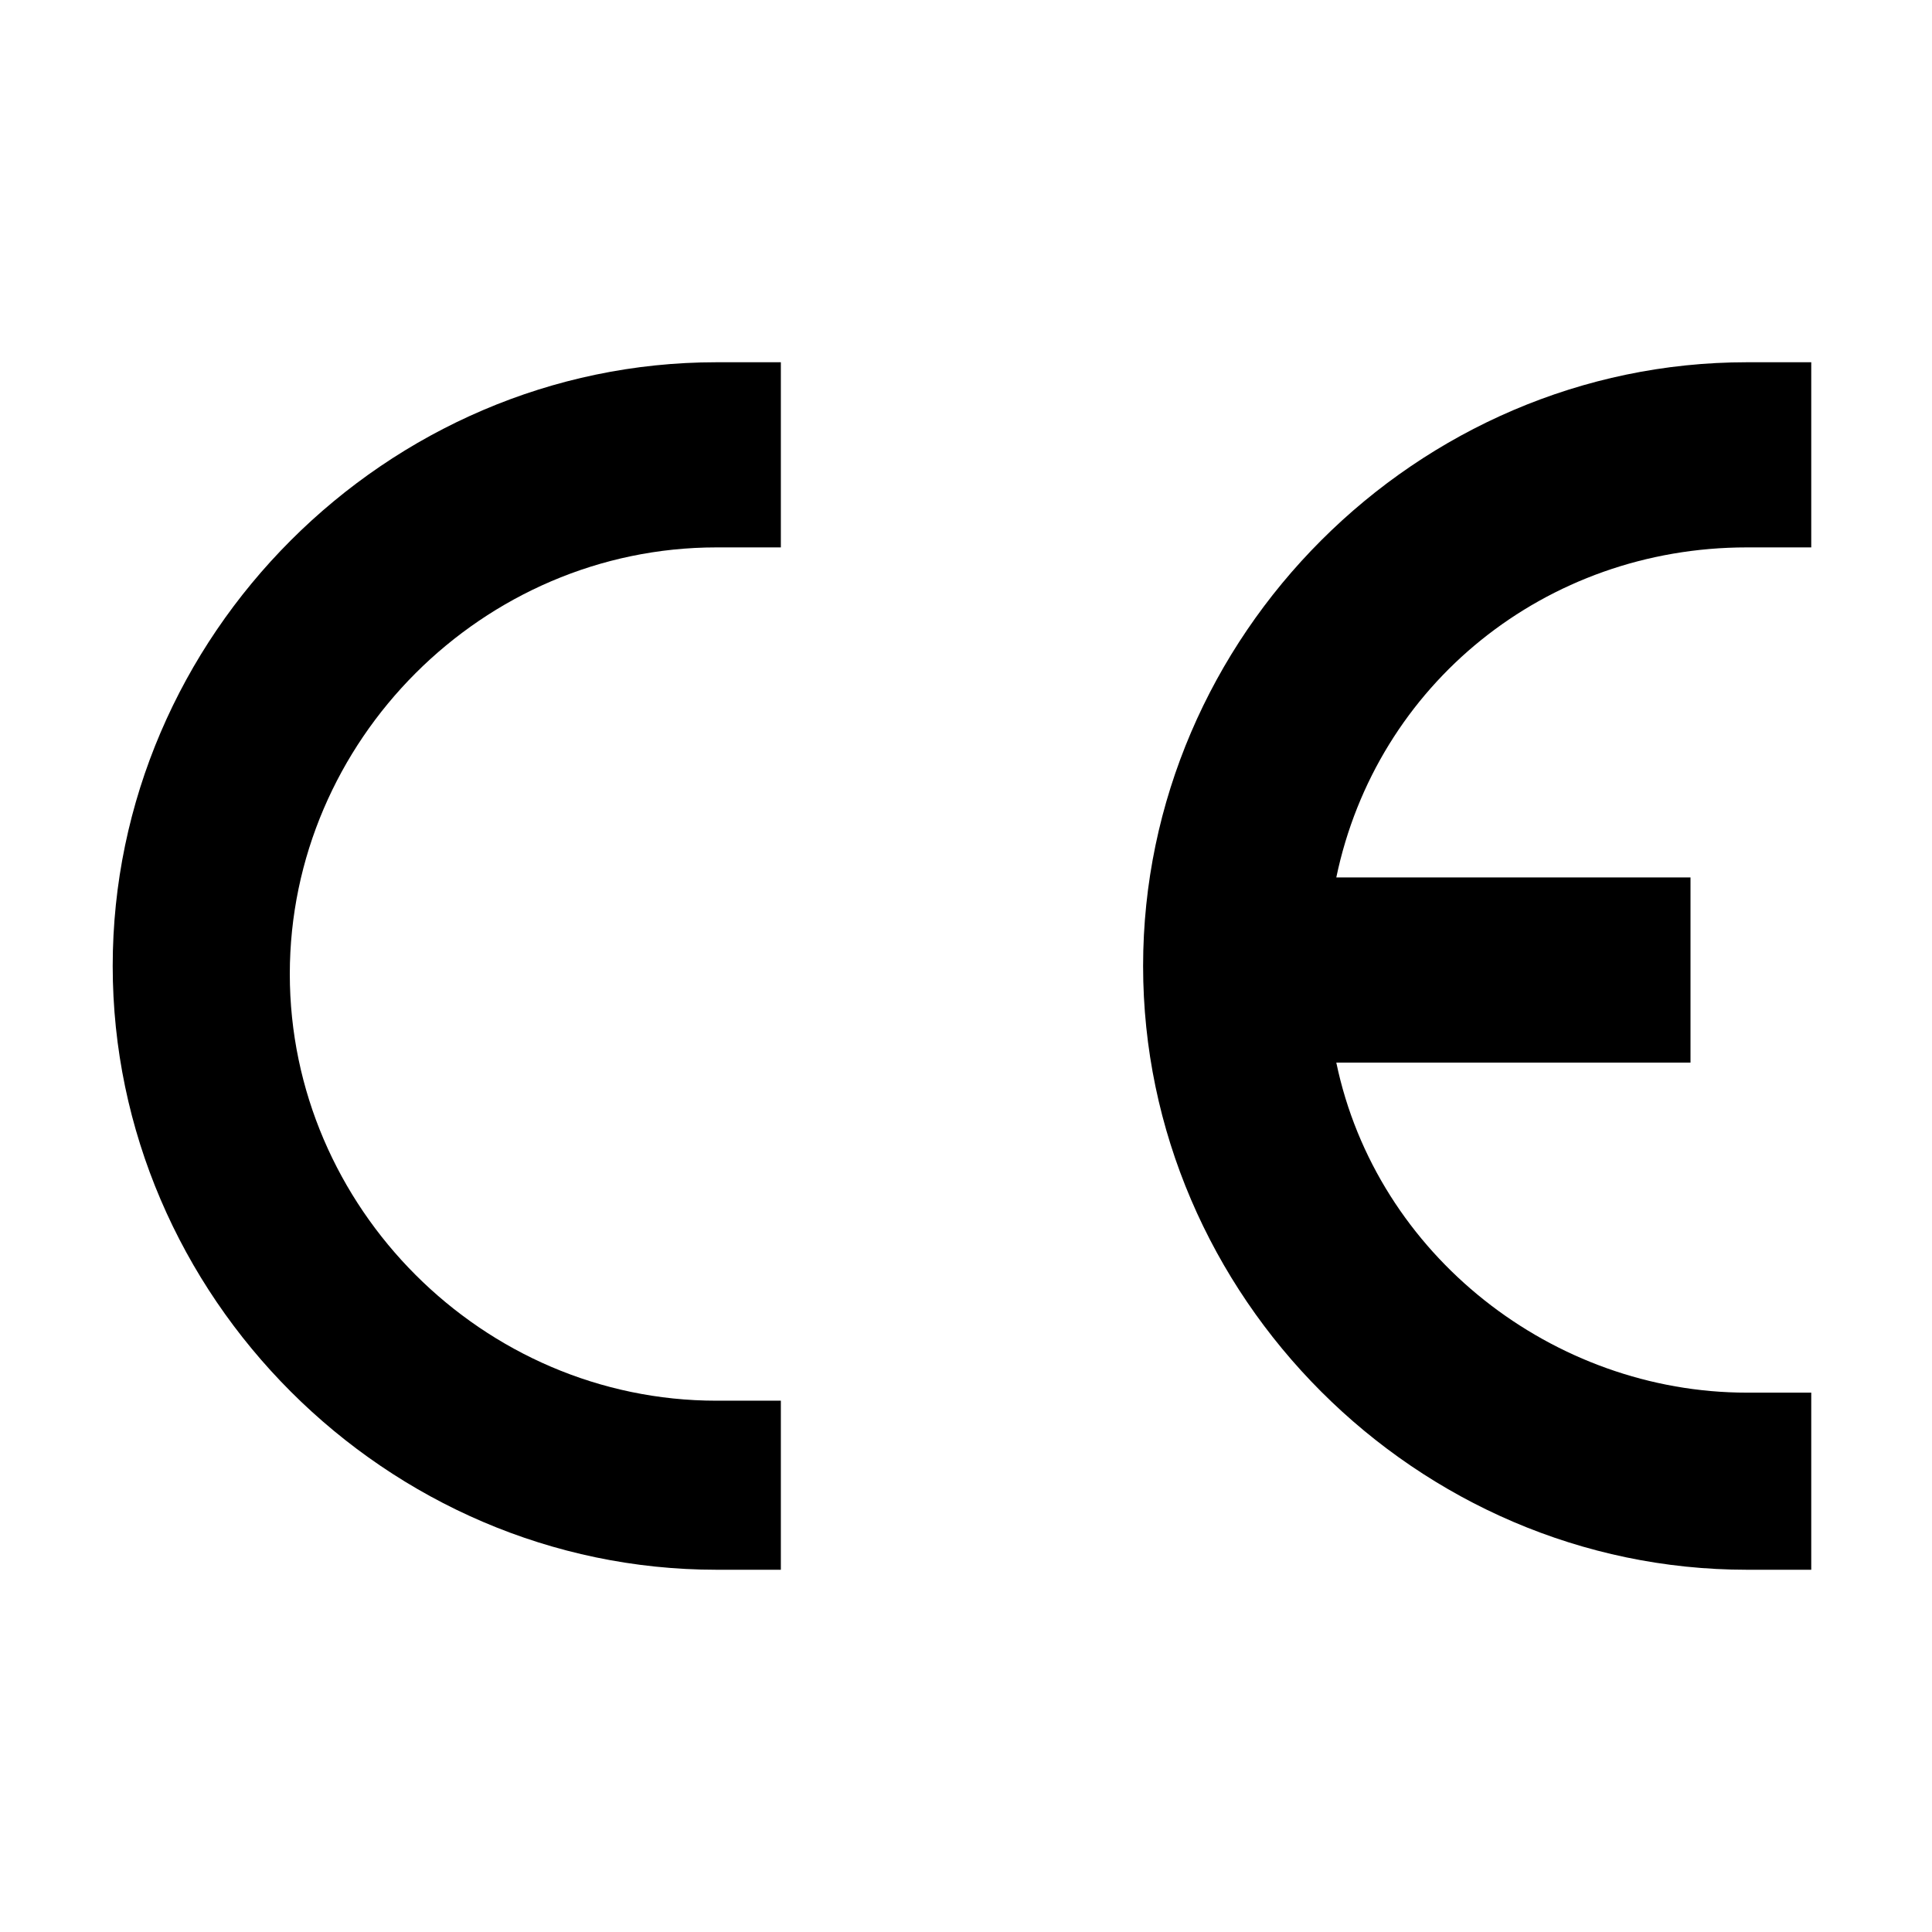
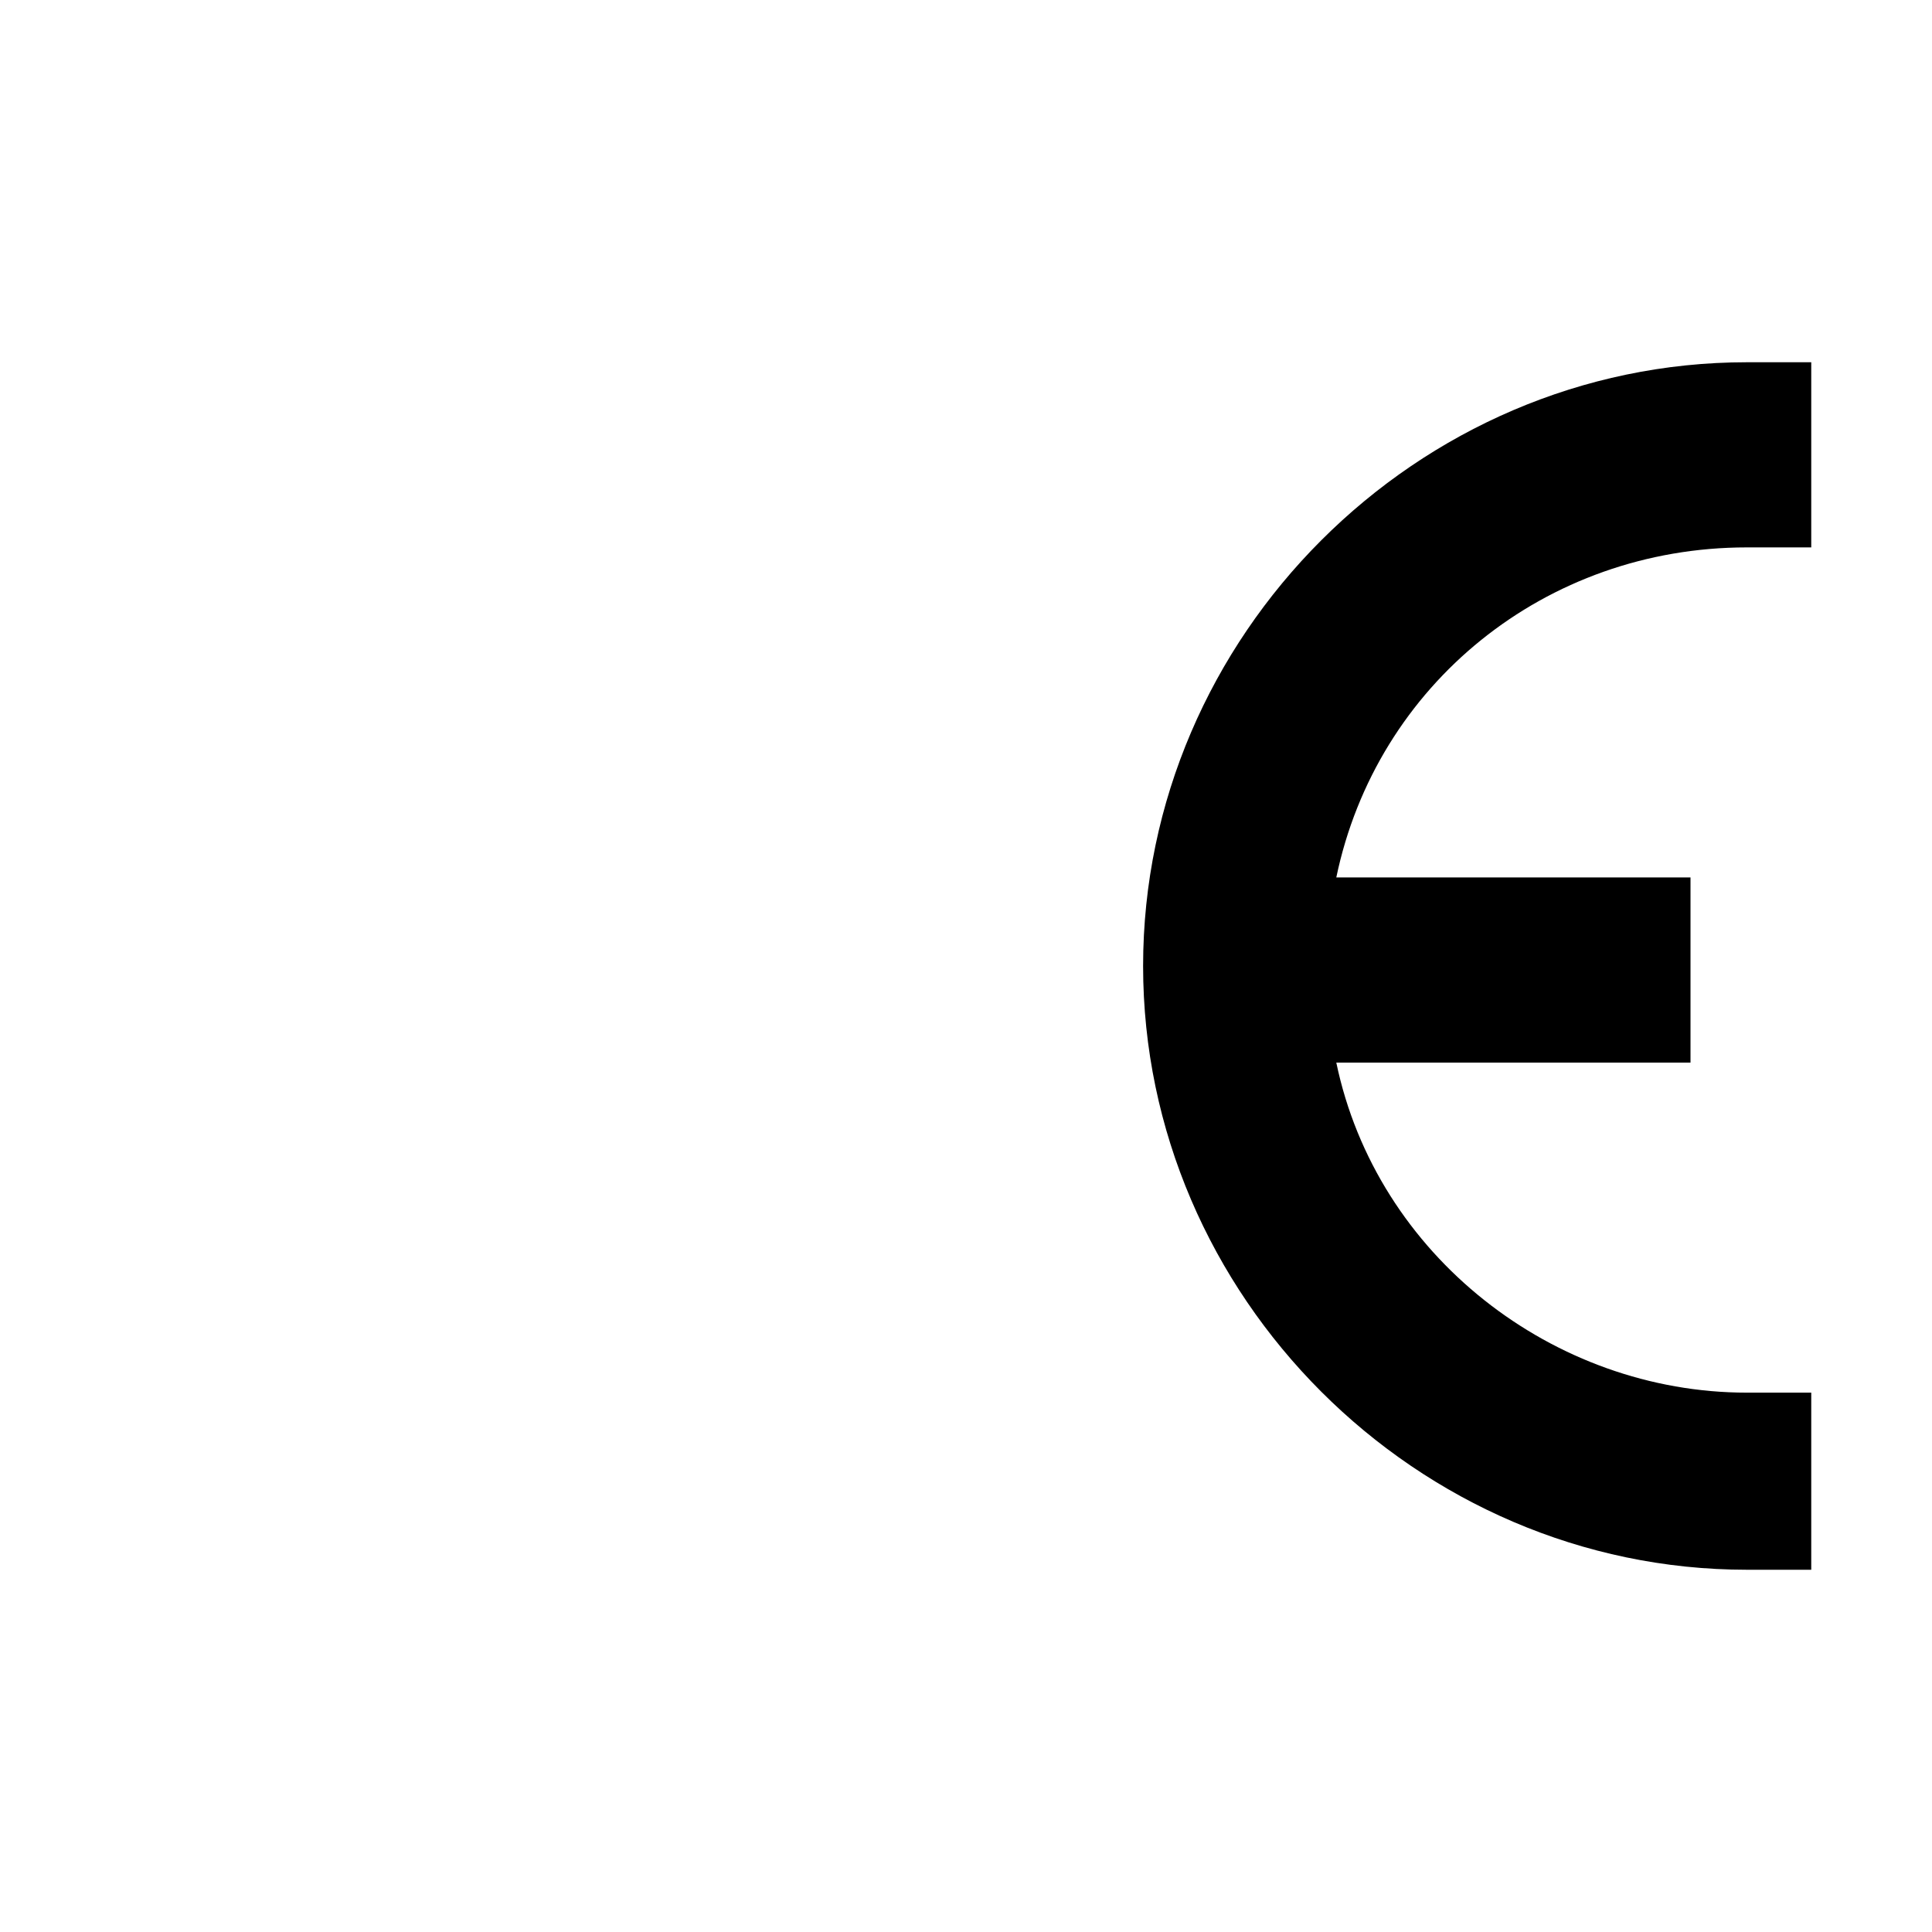
<svg xmlns="http://www.w3.org/2000/svg" viewBox="0 0 24 24" version="1.1" id="Calque_1">
  <defs>
    <style>
      .st0 {
        fill-rule: evenodd;
      }
    </style>
  </defs>
-   <path d="M9.7,19.5c-.2,0-.5,0-.8,0-4.1,0-7.5-3.4-7.5-7.5s3.4-7.5,7.5-7.5.5,0,.8,0v2.3c-.2,0-.5,0-.8,0-2.9,0-5.3,2.4-5.3,5.3s2.4,5.3,5.3,5.3c.3,0,.5,0,.8,0v2.3Z" class="st0" />
  <path d="M22.5,19.5c-.2,0-.5,0-.8,0-4.1,0-7.5-3.4-7.5-7.5s3.4-7.5,7.5-7.5.5,0,.8,0v2.3c-.2,0-.5,0-.8,0-2.5,0-4.6,1.7-5.1,4.1h4.4v2.3h-4.4c.5,2.4,2.7,4.1,5.1,4.1.3,0,.5,0,.8,0v2.3Z" class="st0" />
</svg>